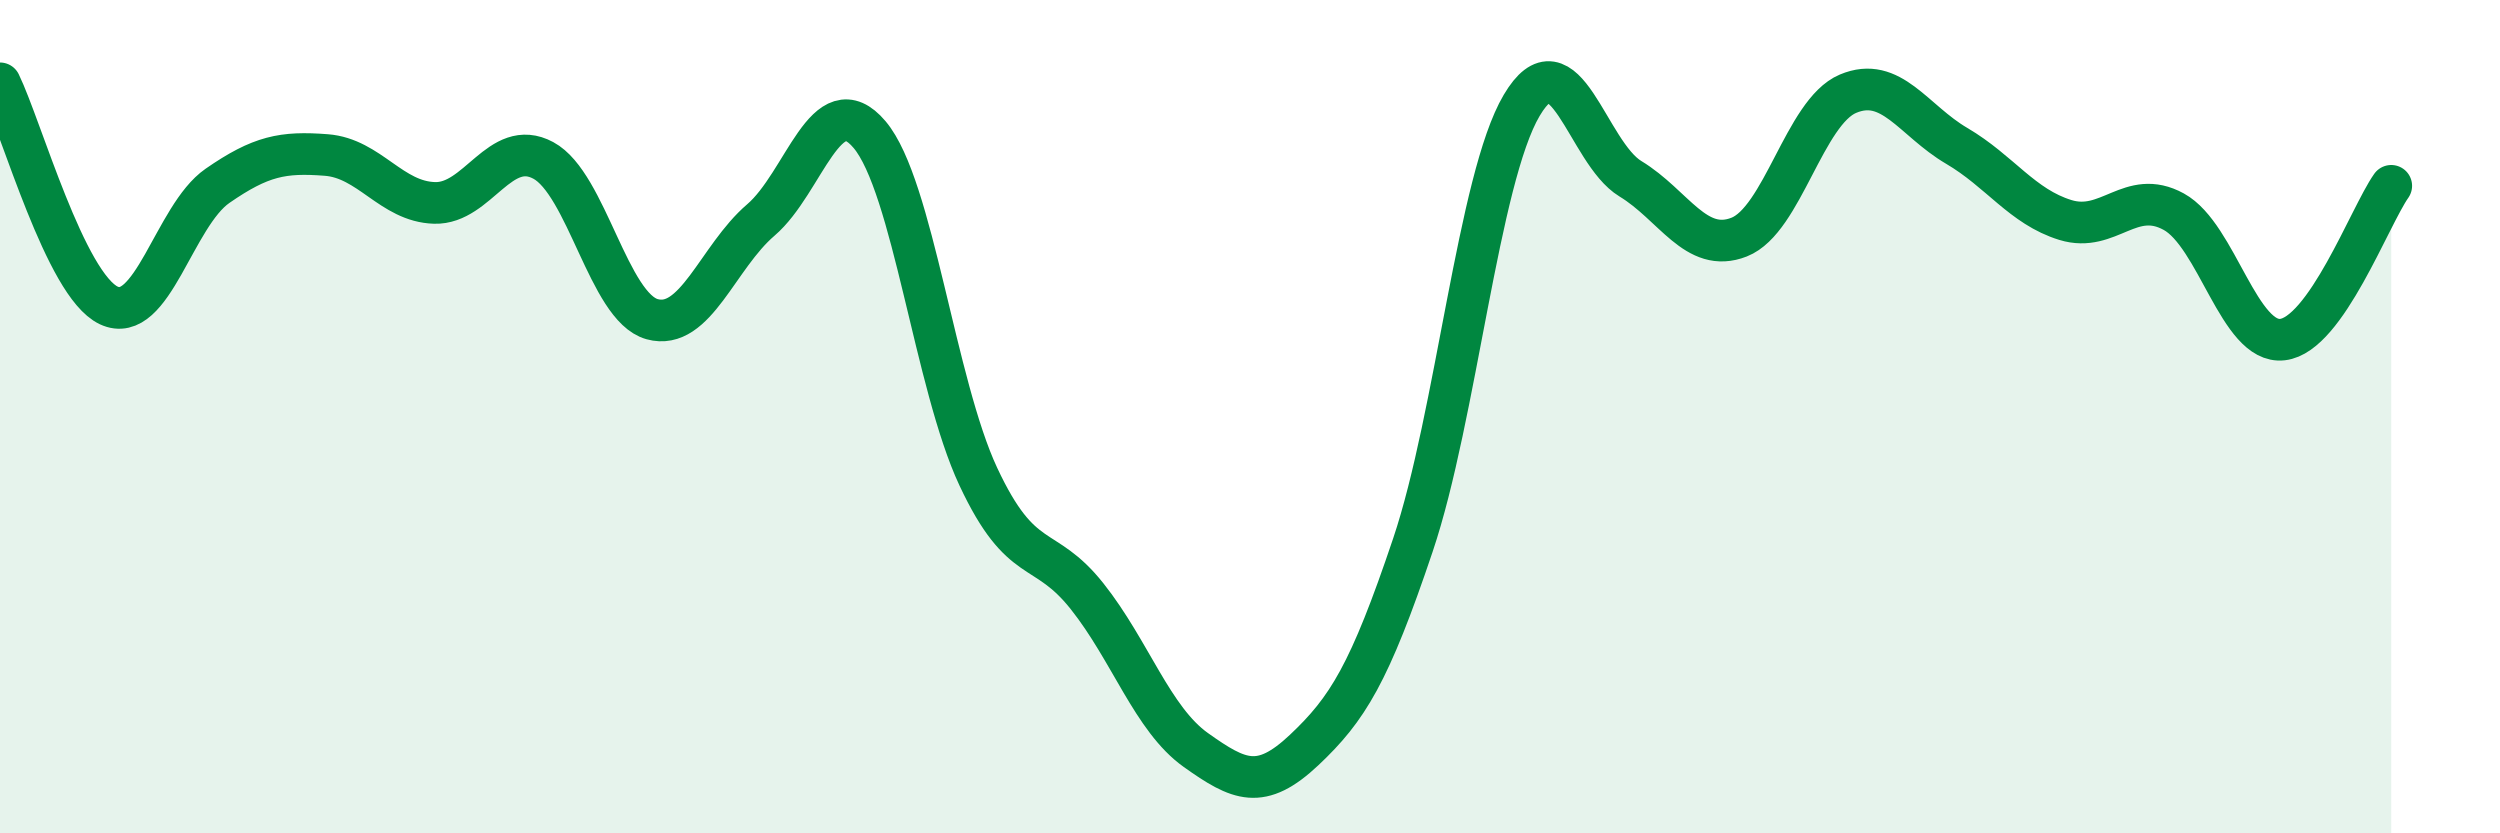
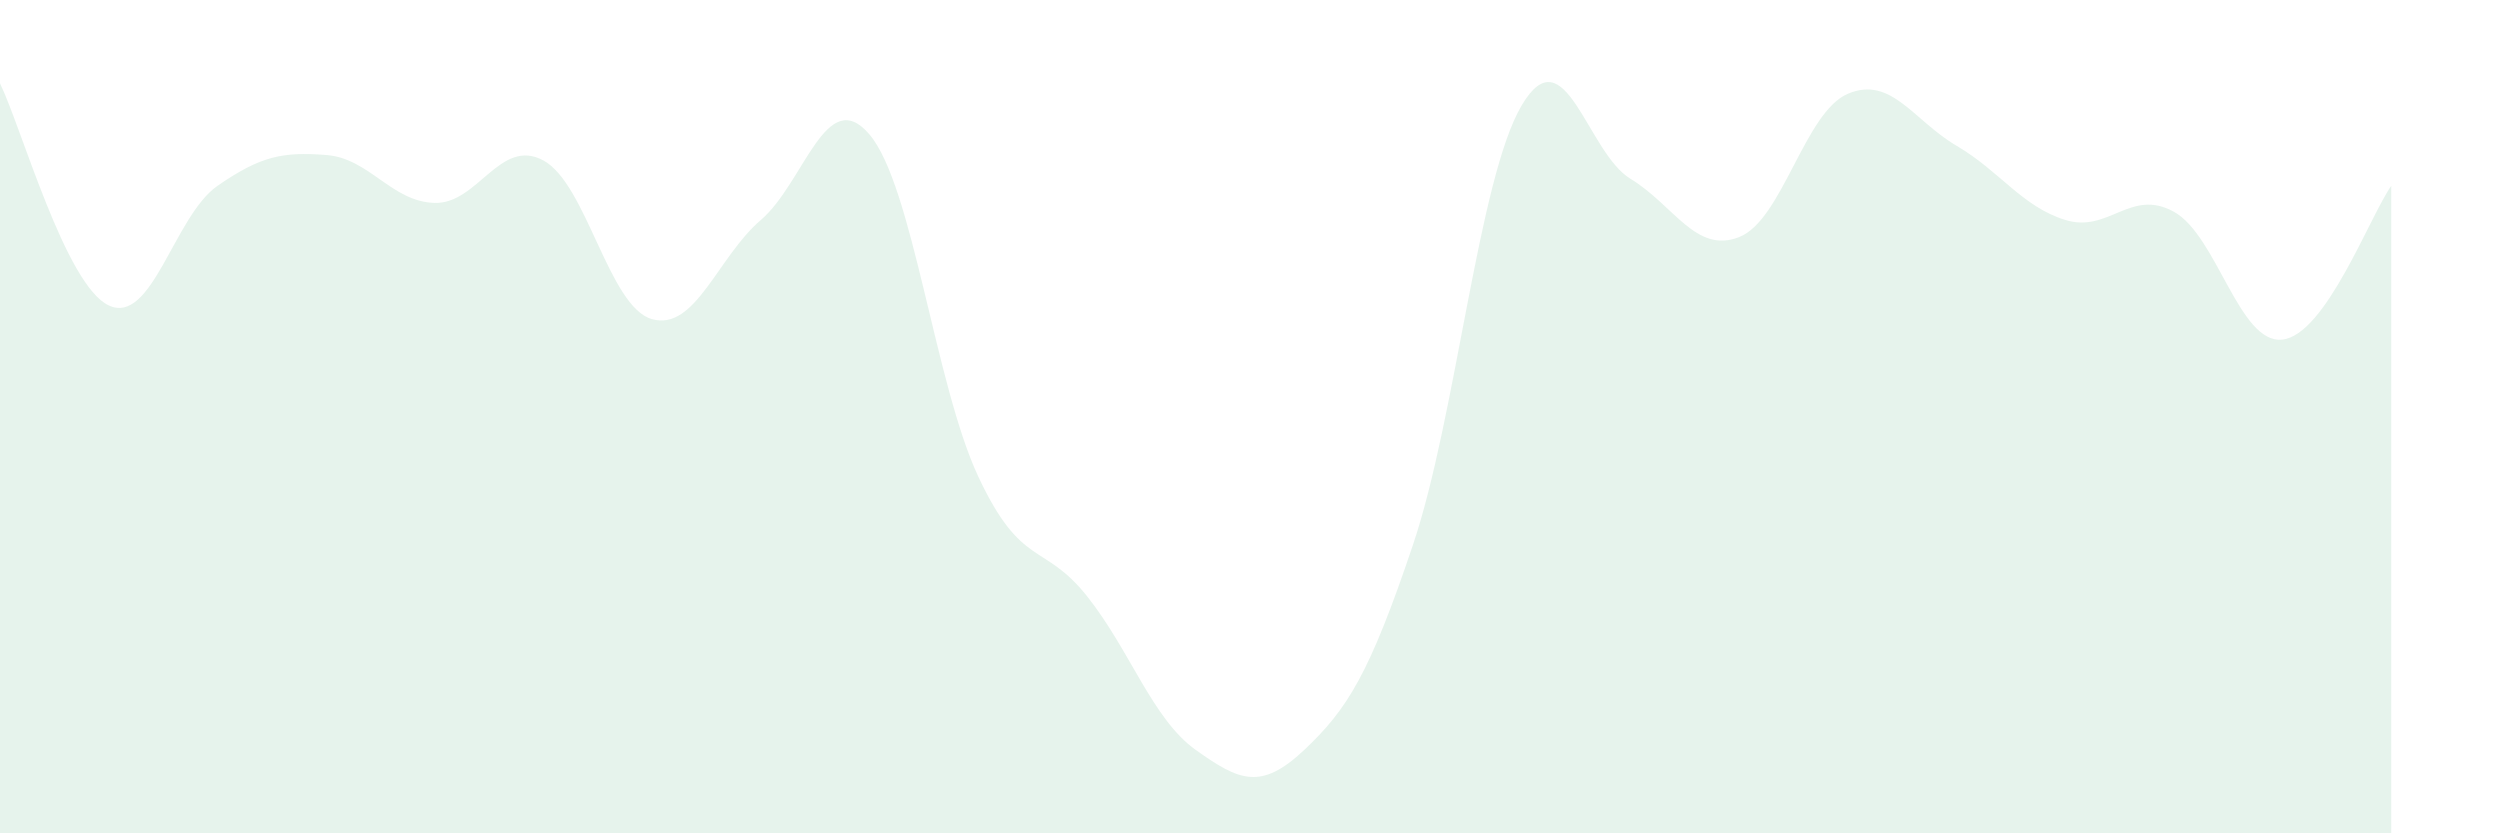
<svg xmlns="http://www.w3.org/2000/svg" width="60" height="20" viewBox="0 0 60 20">
  <path d="M 0,2 C 0.52,3.07 1.57,6.84 2.61,7.33 C 3.65,7.82 4.18,5.18 5.22,4.46 C 6.26,3.74 6.79,3.64 7.83,3.72 C 8.87,3.8 9.39,4.84 10.43,4.87 C 11.47,4.9 12,3.29 13.04,3.85 C 14.08,4.41 14.61,7.37 15.65,7.66 C 16.69,7.95 17.22,6.17 18.26,5.28 C 19.3,4.39 19.83,2 20.87,3.23 C 21.91,4.46 22.44,9.22 23.48,11.44 C 24.52,13.66 25.05,13 26.09,14.31 C 27.13,15.62 27.66,17.26 28.7,18 C 29.74,18.74 30.26,18.98 31.3,18 C 32.34,17.02 32.87,16.17 33.91,13.08 C 34.95,9.99 35.48,4.29 36.52,2.53 C 37.56,0.77 38.09,3.66 39.13,4.29 C 40.17,4.92 40.7,6.1 41.74,5.69 C 42.78,5.28 43.31,2.69 44.35,2.25 C 45.39,1.81 45.92,2.89 46.96,3.5 C 48,4.11 48.53,4.96 49.57,5.28 C 50.61,5.6 51.13,4.51 52.17,5.08 C 53.21,5.65 53.74,8.27 54.78,8.15 C 55.82,8.03 56.87,5.2 57.39,4.46L57.39 20L0 20Z" fill="#008740" opacity="0.1" stroke-linecap="round" stroke-linejoin="round" />
-   <path d="M 0,2 C 0.52,3.07 1.57,6.84 2.61,7.33 C 3.65,7.82 4.18,5.18 5.22,4.46 C 6.26,3.74 6.79,3.64 7.83,3.72 C 8.87,3.8 9.39,4.84 10.43,4.87 C 11.47,4.9 12,3.29 13.04,3.85 C 14.08,4.41 14.61,7.37 15.65,7.66 C 16.69,7.95 17.22,6.17 18.26,5.28 C 19.3,4.39 19.83,2 20.87,3.23 C 21.91,4.46 22.44,9.22 23.48,11.44 C 24.52,13.66 25.05,13 26.09,14.31 C 27.13,15.62 27.66,17.26 28.7,18 C 29.74,18.74 30.26,18.98 31.3,18 C 32.34,17.02 32.87,16.17 33.91,13.08 C 34.95,9.99 35.48,4.29 36.52,2.53 C 37.56,0.77 38.09,3.66 39.13,4.29 C 40.17,4.92 40.7,6.1 41.74,5.69 C 42.78,5.28 43.31,2.69 44.35,2.25 C 45.39,1.81 45.92,2.89 46.96,3.5 C 48,4.11 48.53,4.96 49.57,5.28 C 50.61,5.6 51.13,4.51 52.17,5.08 C 53.21,5.65 53.74,8.27 54.78,8.15 C 55.82,8.03 56.87,5.2 57.39,4.46" stroke="#008740" stroke-width="1" fill="none" stroke-linecap="round" stroke-linejoin="round" />
</svg>